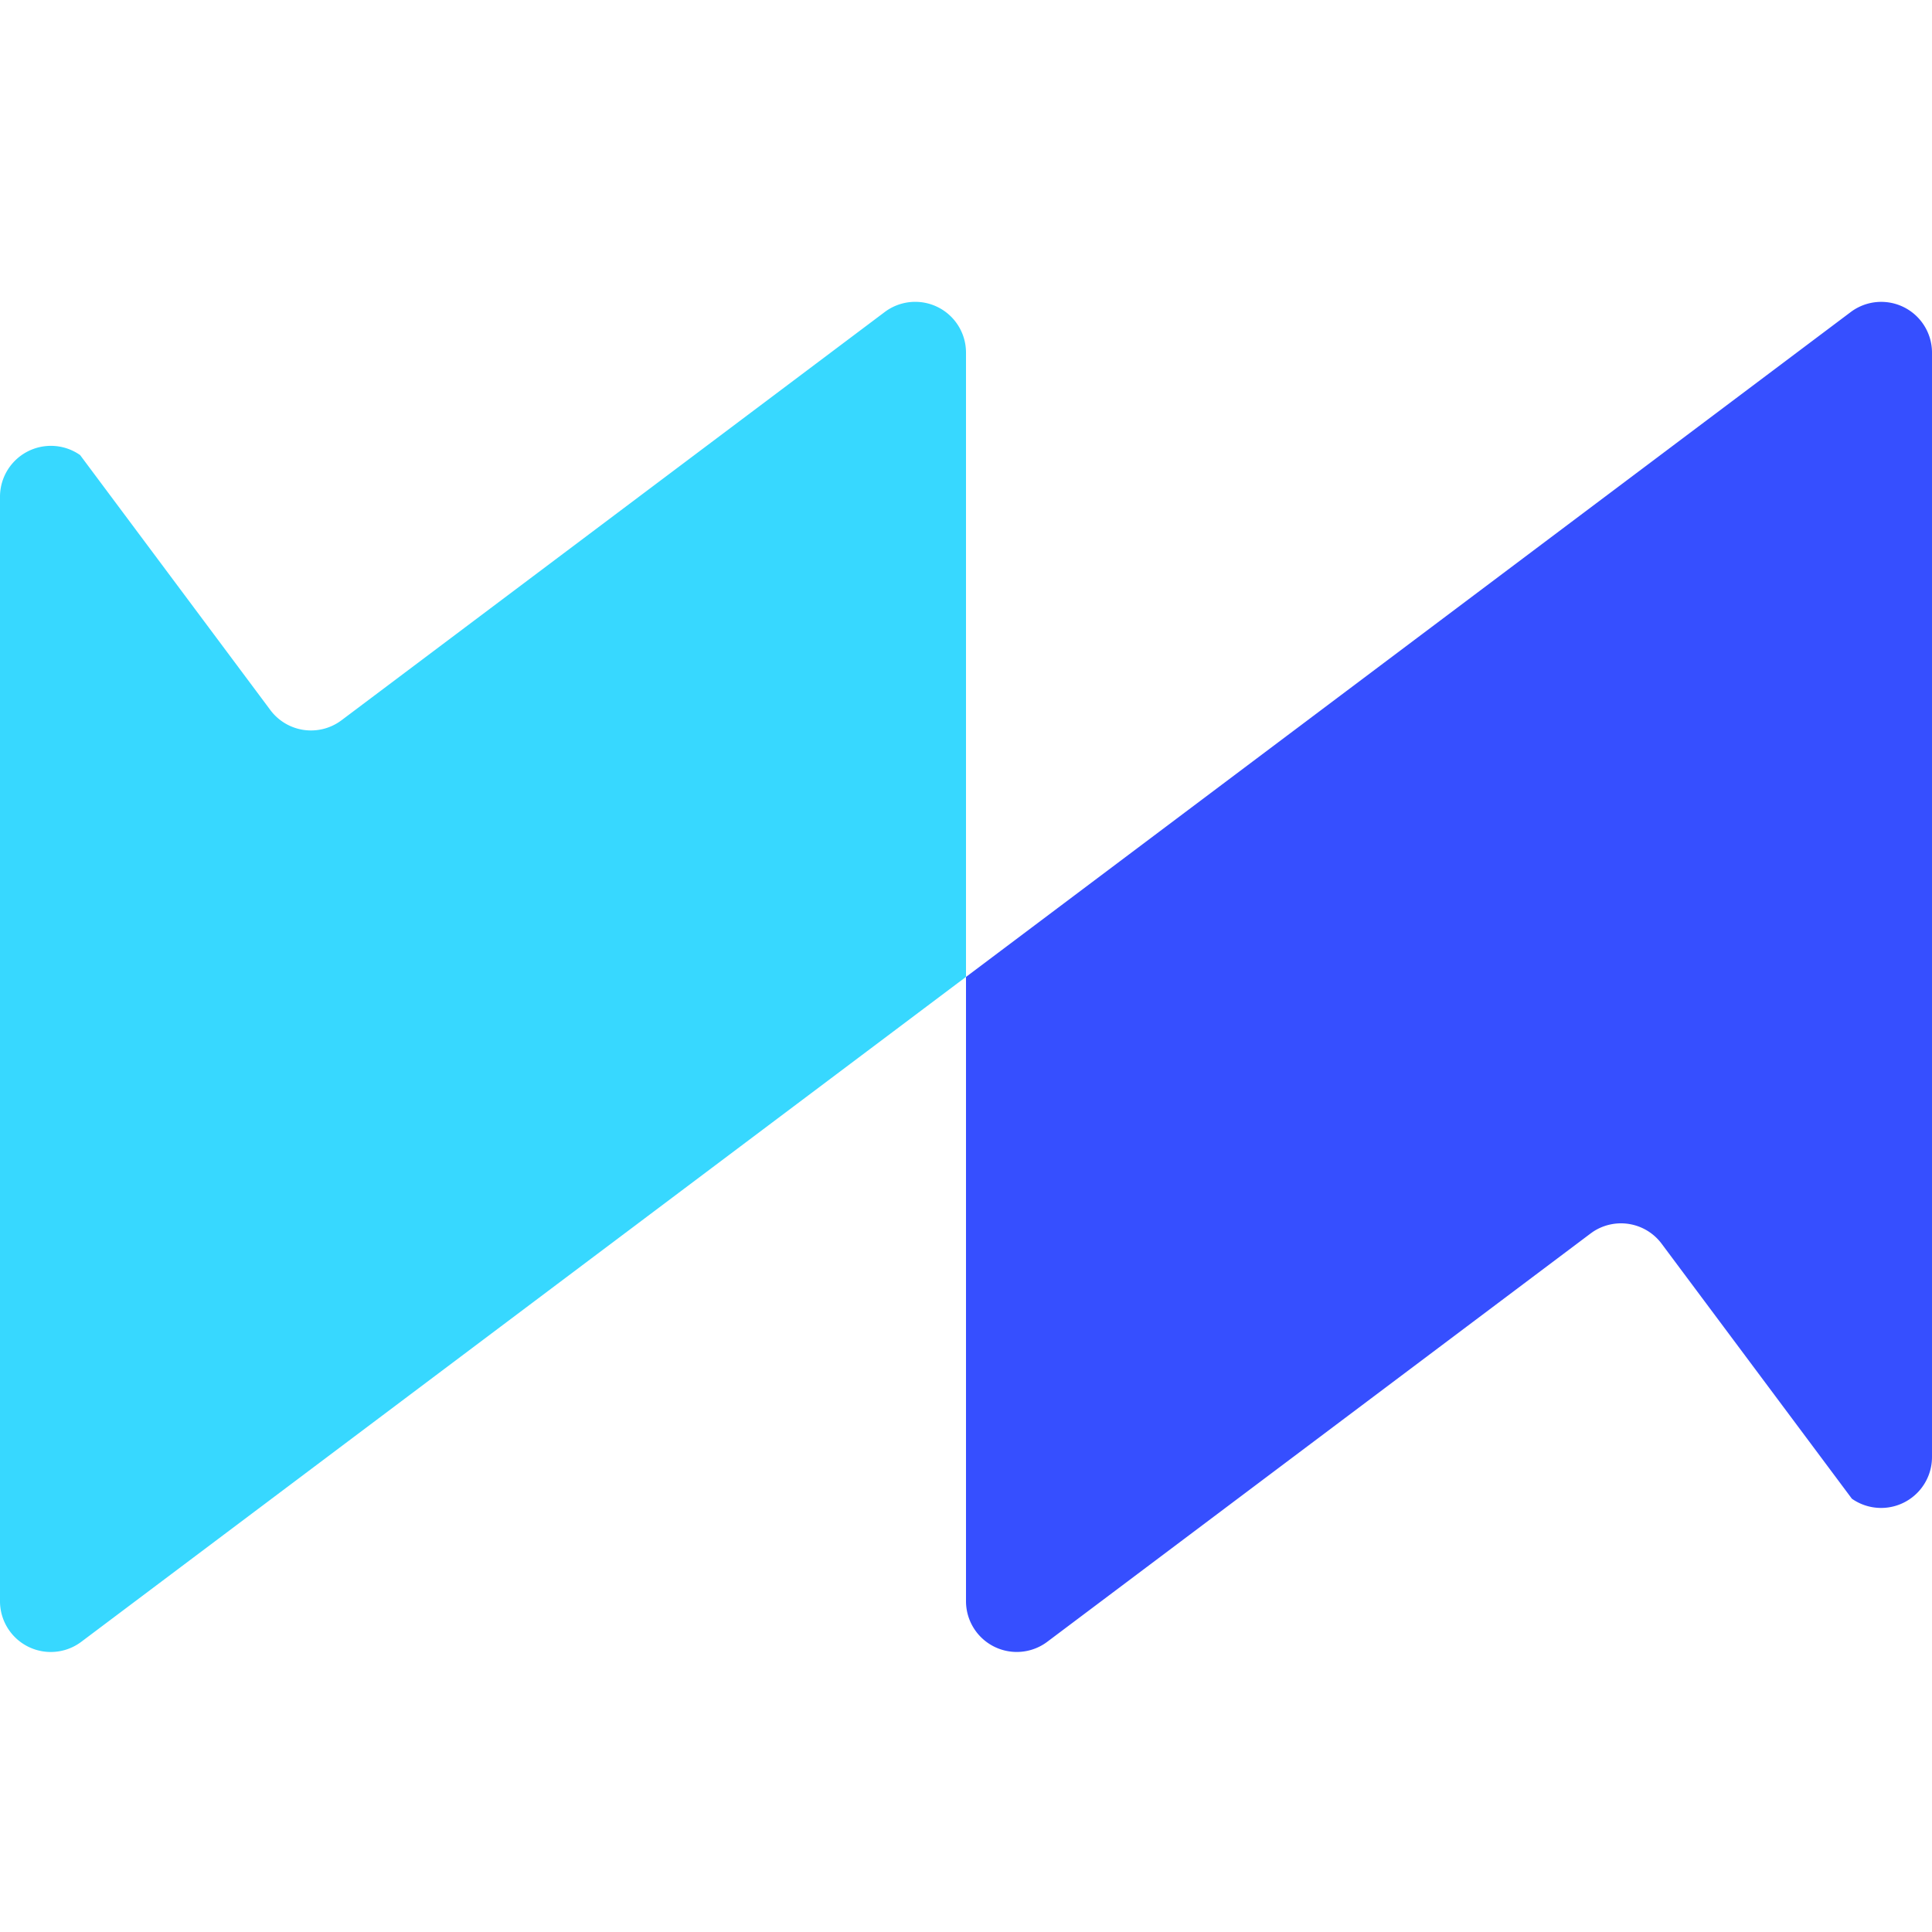
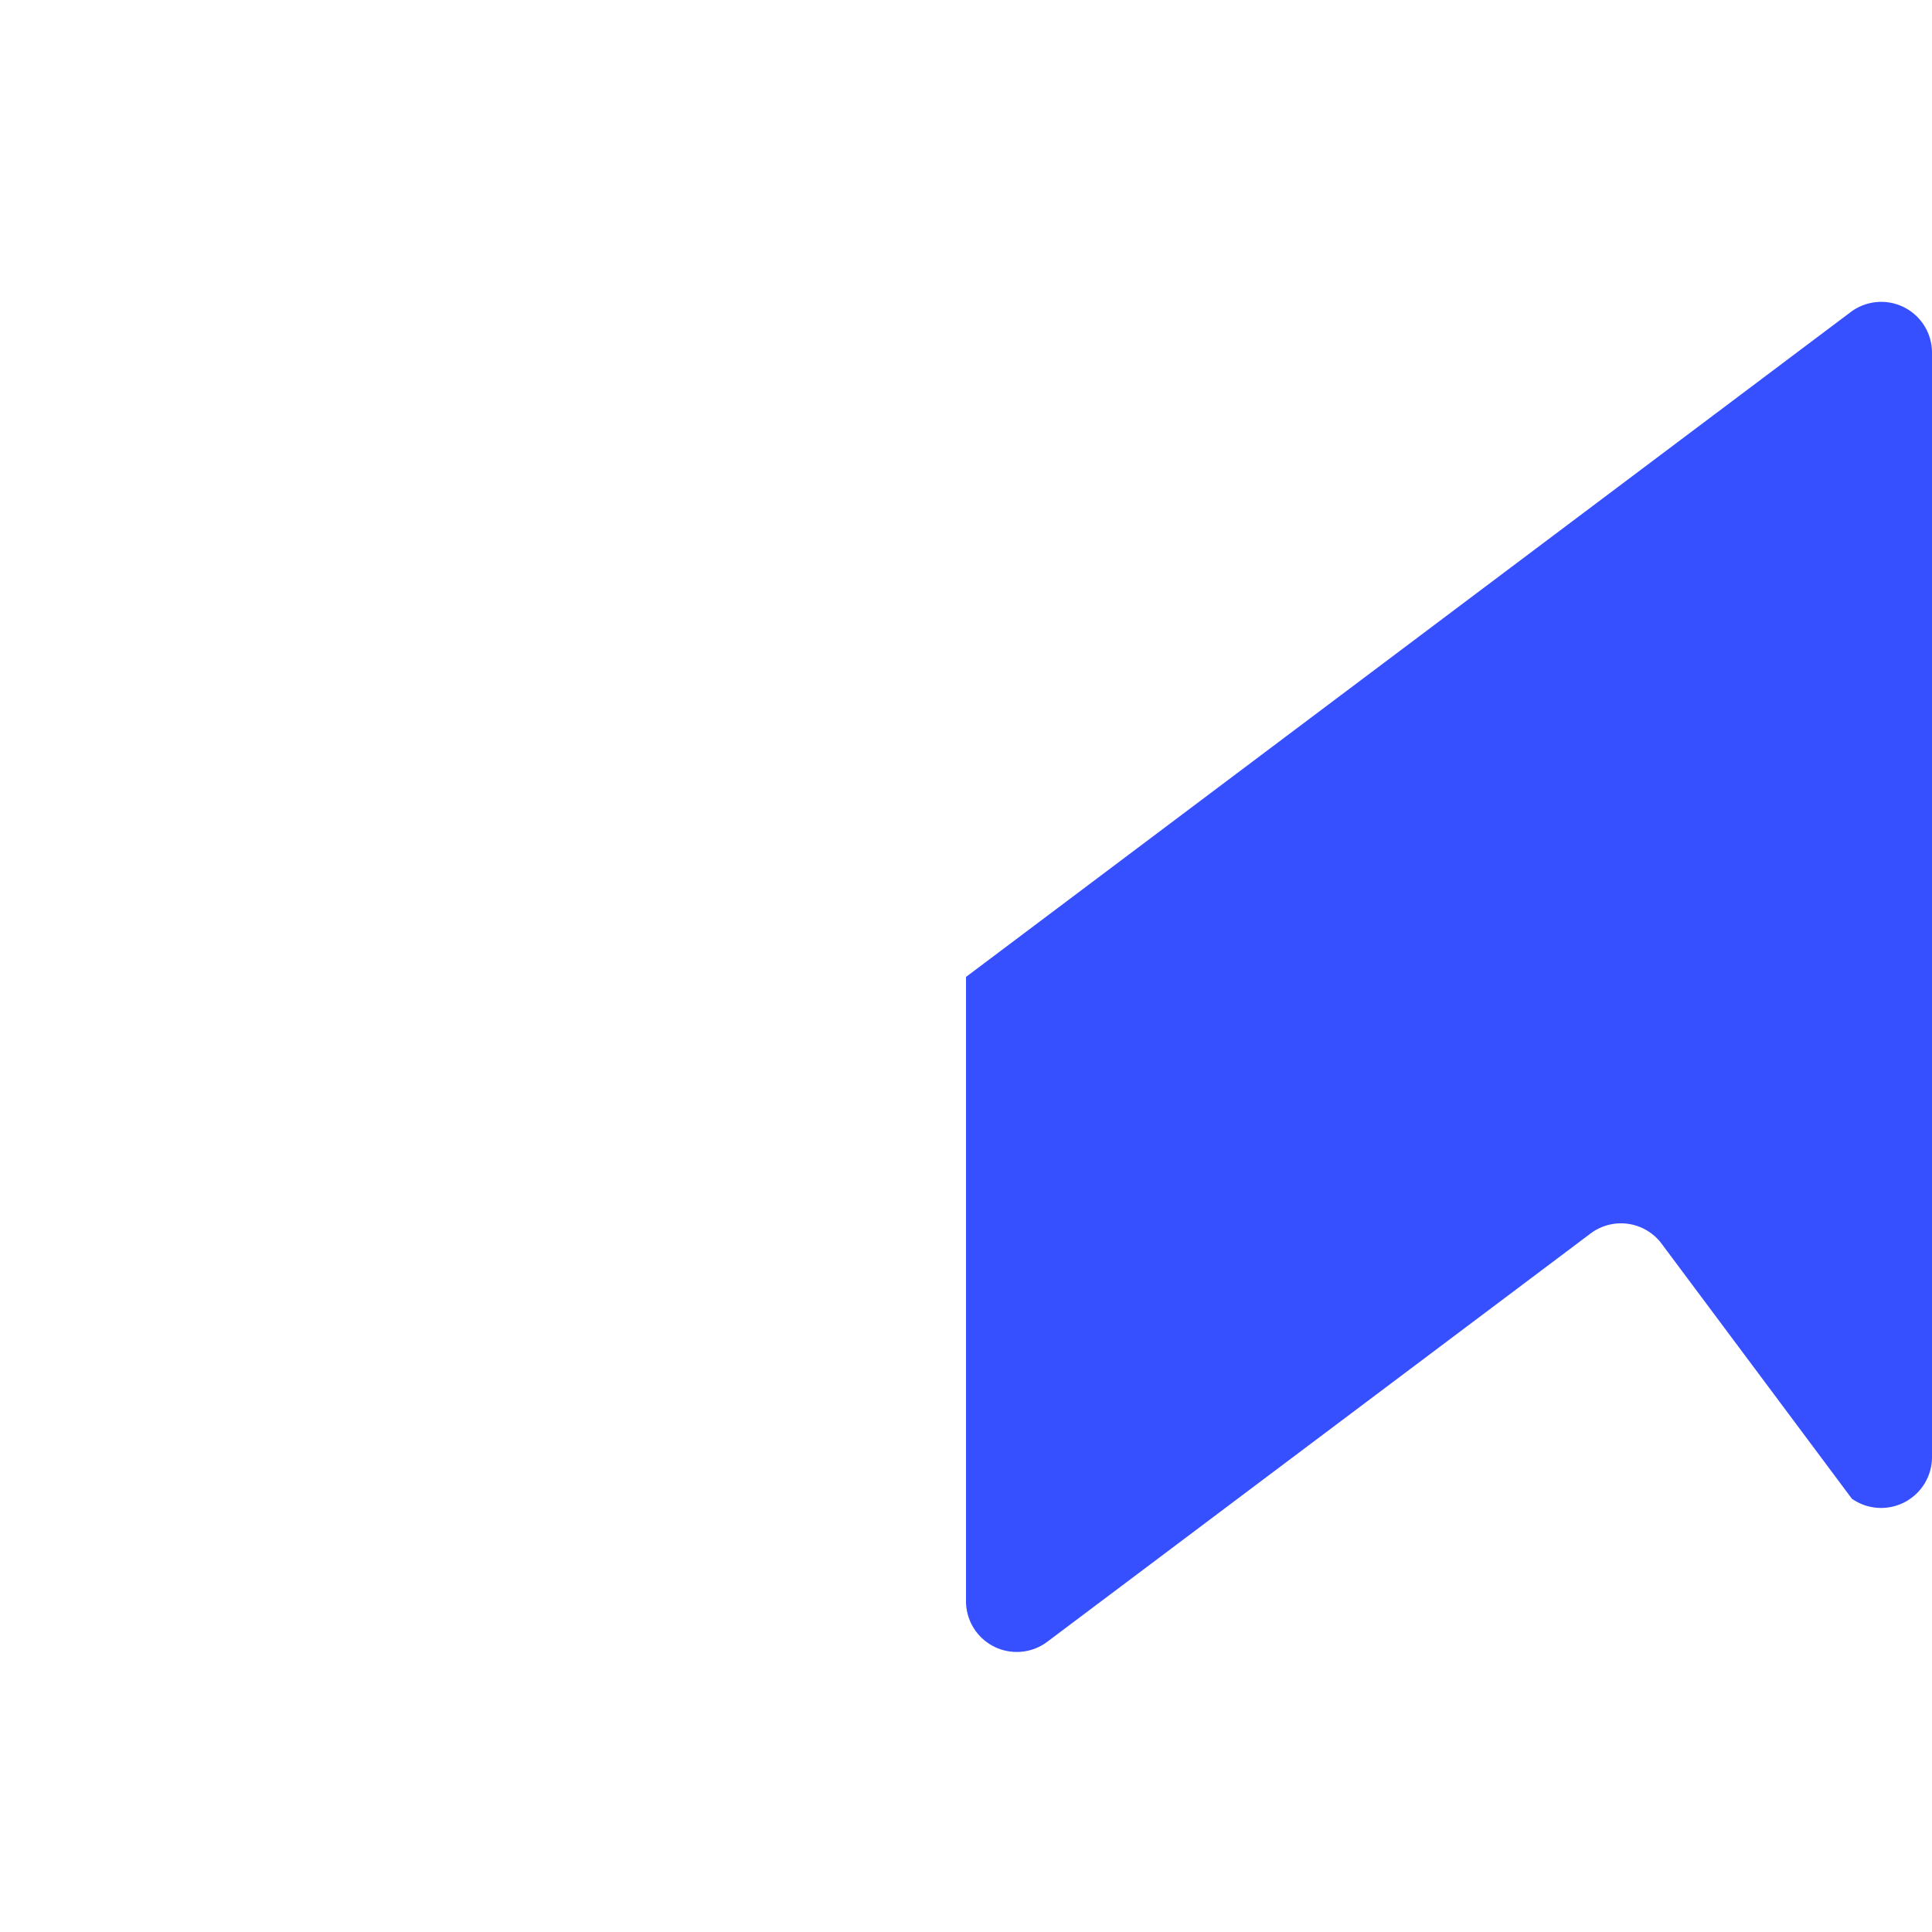
<svg xmlns="http://www.w3.org/2000/svg" width="64" height="64">
  <path fill="#364FFF" d="M64 11.688v36.579a1.686 1.686 0 0 1-2.654 1.38l-6.3-8.444a1.68 1.68 0 0 0-2.285-.393l-.075.054-17.991 13.52A1.682 1.682 0 0 1 32 53.035V32.362l29.305-22.023A1.682 1.682 0 0 1 64 11.688" />
-   <path fill="#37D8FF" d="M0 53.035v-36.58a1.686 1.686 0 0 1 2.654-1.38l6.3 8.444a1.68 1.68 0 0 0 2.285.393l.075-.053 17.991-13.521A1.682 1.682 0 0 1 32 11.688V32.36L2.695 54.385A1.682 1.682 0 0 1 0 53.035" />
</svg>